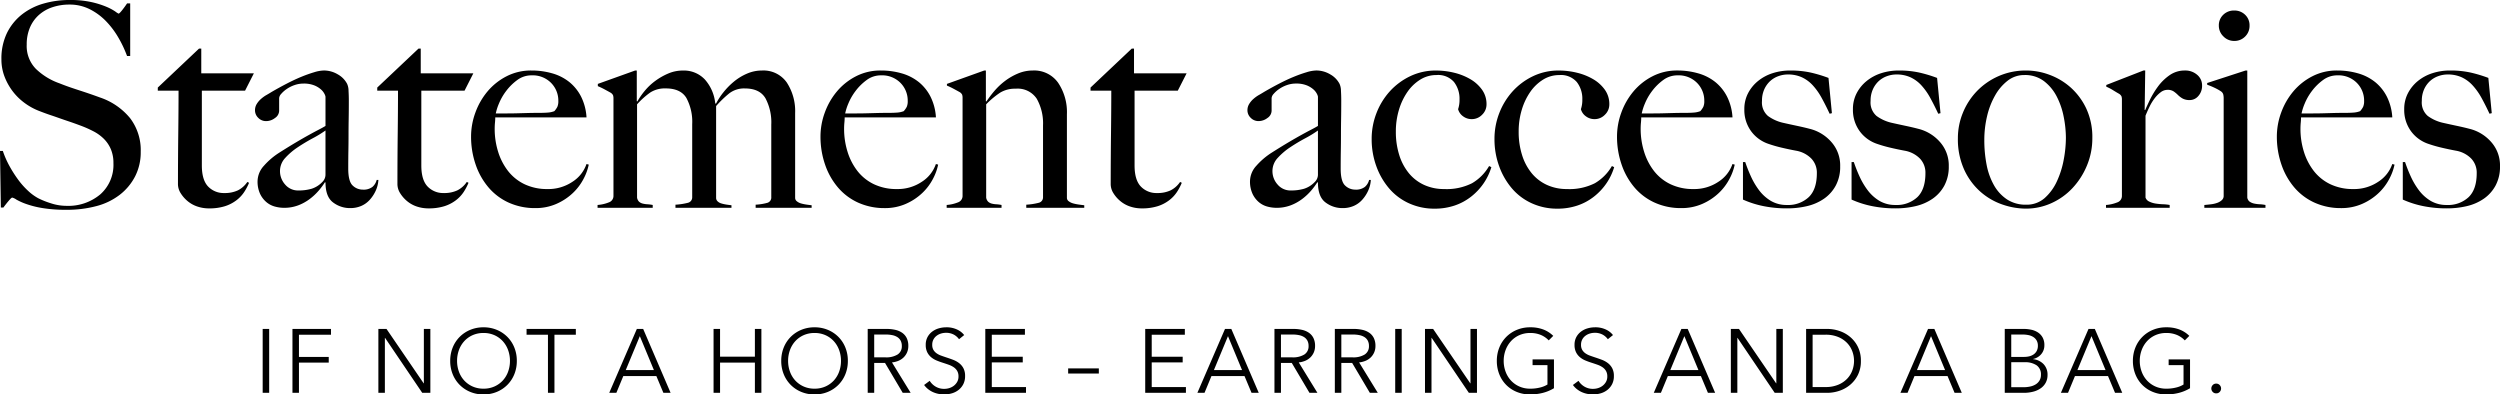
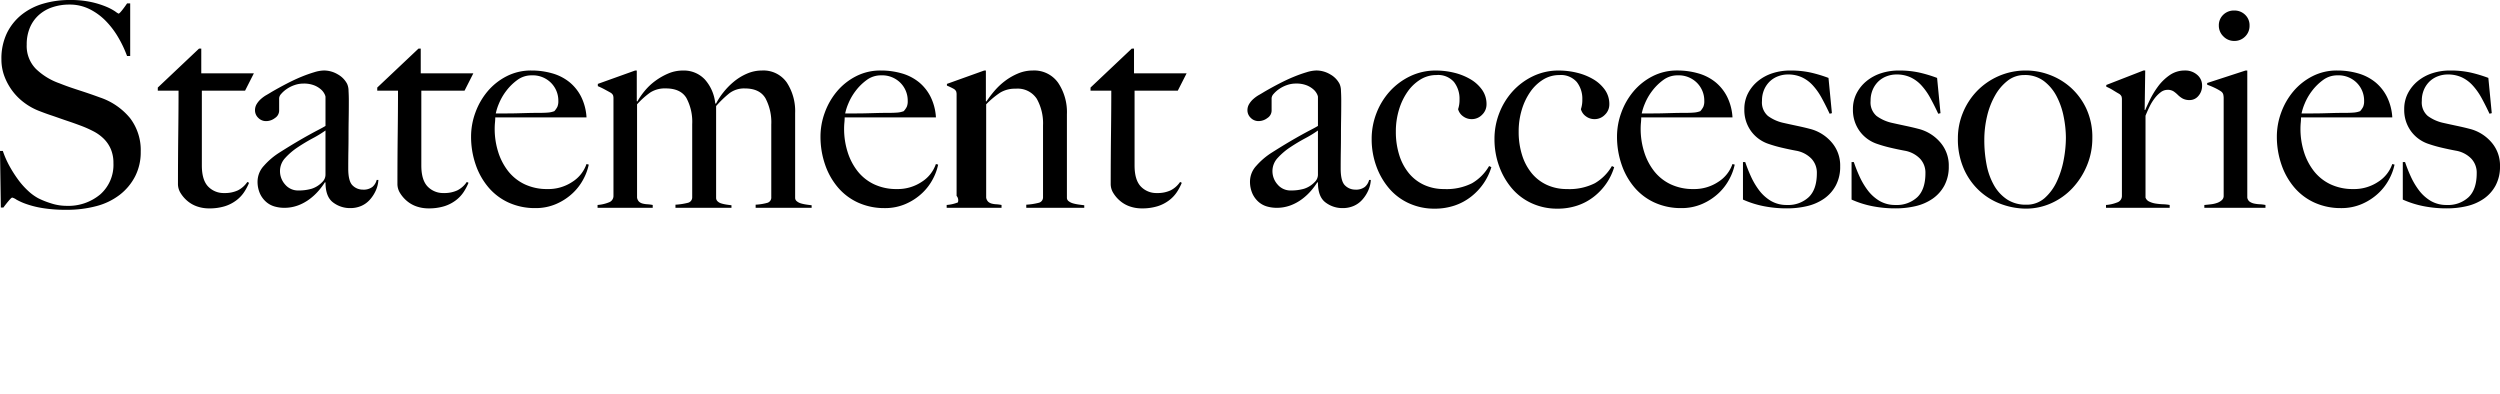
<svg xmlns="http://www.w3.org/2000/svg" width="554.022" height="87.412" viewBox="0 0 554.022 87.412">
  <g id="Group_436" data-name="Group 436" transform="translate(12211.031 18755.053)">
-     <path id="Path_11" data-name="Path 11" d="M35.154-12.411a11.675,11.675,0,0,0-2.363-7.465,14.661,14.661,0,0,0-6.647-4.568q-1.2-.441-2.3-.819t-2.174-.724q-1.071-.347-2.174-.725t-2.362-.882a14.353,14.353,0,0,1-5.229-3.213,7.238,7.238,0,0,1-2.016-5.355,9.491,9.491,0,0,1,.724-3.812,7.808,7.808,0,0,1,2.016-2.8,8.56,8.56,0,0,1,3.024-1.7,11.776,11.776,0,0,1,3.686-.567,9.861,9.861,0,0,1,4.473,1.008,13.363,13.363,0,0,1,3.591,2.614,18.6,18.6,0,0,1,2.772,3.654,25.333,25.333,0,0,1,1.953,4.127h.693V-45.3H32.13q-.5.756-1.1,1.512t-.788.756a4.4,4.4,0,0,1-.725-.472,11.328,11.328,0,0,0-1.953-1.039,19.413,19.413,0,0,0-3.308-1.04,21.544,21.544,0,0,0-4.851-.472,20.772,20.772,0,0,0-5.764.787A13.9,13.9,0,0,0,8.82-42.84a11.924,11.924,0,0,0-3.307,4.1,12.968,12.968,0,0,0-1.228,5.859,10.492,10.492,0,0,0,.693,3.812A13.129,13.129,0,0,0,6.8-25.8,12.857,12.857,0,0,0,9.45-23.215a13.668,13.668,0,0,0,3.15,1.733q1.449.567,2.488.913t2.016.693q.976.346,2.111.725t2.646.945a25.092,25.092,0,0,1,2.835,1.26,9.375,9.375,0,0,1,2.3,1.67,7.259,7.259,0,0,1,1.544,2.3,7.787,7.787,0,0,1,.567,3.087,8.725,8.725,0,0,1-2.9,6.9,11.02,11.02,0,0,1-7.56,2.552,11.1,11.1,0,0,1-3.4-.567,17.944,17.944,0,0,1-2.835-1.134A10.949,10.949,0,0,1,10.175-3.78,17.083,17.083,0,0,1,7.969-6.268,27.421,27.421,0,0,1,6.048-9.292,20.012,20.012,0,0,1,4.6-12.6h-.63L4.158-.063h.567q.5-.693,1.134-1.449t.819-.756a2.811,2.811,0,0,1,.913.441,13.21,13.21,0,0,0,2.174.976,20.964,20.964,0,0,0,3.654.914,31.844,31.844,0,0,0,5.292.378,25.254,25.254,0,0,0,6.615-.819,14.454,14.454,0,0,0,5.2-2.52,12.261,12.261,0,0,0,3.4-4.1A11.7,11.7,0,0,0,35.154-12.411ZM60.228-29.8H48.573V-35.28h-.5l-9.135,8.631v.693h4.6q0,4.158-.063,9.481T43.407-5.229a3.759,3.759,0,0,0,.6,1.984A7.177,7.177,0,0,0,45.549-1.48a6.637,6.637,0,0,0,2.174,1.2,8.015,8.015,0,0,0,2.551.409,11.545,11.545,0,0,0,3.5-.473,8.334,8.334,0,0,0,2.583-1.323,7.453,7.453,0,0,0,1.764-1.89,12.1,12.1,0,0,0,1.04-1.985l-.378-.189A5.611,5.611,0,0,1,56.7-3.875a6.743,6.743,0,0,1-3.024.6,4.746,4.746,0,0,1-3.591-1.449Q48.7-6.174,48.7-9.387V-25.956h9.576ZM87.822-6.174h-.378A3.009,3.009,0,0,1,86.5-4.63a3.22,3.22,0,0,1-2.142.6,3.181,3.181,0,0,1-2.237-.914q-.977-.913-.977-3.748,0-2.142.032-3.937t.032-3.5q0-1.7.032-3.528t.032-4.095q0-1.071-.063-2.174a3.8,3.8,0,0,0-.315-1.543,5.137,5.137,0,0,0-2.079-2.111,6,6,0,0,0-3.087-.851,7.874,7.874,0,0,0-2.11.378,29.518,29.518,0,0,0-2.835,1.008q-1.543.63-3.244,1.512T64.2-25.7q-.5.315-1.165.693a7.282,7.282,0,0,0-1.229.882A4.852,4.852,0,0,0,60.858-23a2.643,2.643,0,0,0-.378,1.386A2.294,2.294,0,0,0,61.2-19.94a2.364,2.364,0,0,0,1.732.725,3.216,3.216,0,0,0,1.985-.693,1.973,1.973,0,0,0,.913-1.575v-2.835a1.566,1.566,0,0,1,.441-.913,6.135,6.135,0,0,1,1.2-1.071,7.067,7.067,0,0,1,1.732-.882,5.9,5.9,0,0,1,1.985-.347,6.243,6.243,0,0,1,2.457.41,5.121,5.121,0,0,1,1.48.913,3.322,3.322,0,0,1,.756.976,2.117,2.117,0,0,1,.221.6v6.489q-.63.378-1.544.85T72.45-16.16q-1.2.661-2.8,1.606t-3.686,2.268a15.783,15.783,0,0,0-3.5,2.961,5.159,5.159,0,0,0-1.417,3.4,6.461,6.461,0,0,0,.535,2.772,5.461,5.461,0,0,0,1.386,1.859,4.858,4.858,0,0,0,1.89,1.008A7.759,7.759,0,0,0,66.906,0a8.759,8.759,0,0,0,3.118-.536,10.265,10.265,0,0,0,2.583-1.417,12.452,12.452,0,0,0,2.016-1.89A15.524,15.524,0,0,0,75.978-5.67l.126.063q0,3.15,1.669,4.41A6.16,6.16,0,0,0,81.585.063,6.094,6.094,0,0,0,84.01-.41,5.426,5.426,0,0,0,85.932-1.8a7.781,7.781,0,0,0,1.323-2.047A6.545,6.545,0,0,0,87.822-6.174ZM76.1-7.434a2.288,2.288,0,0,1-.756,1.764,5.551,5.551,0,0,1-2.331,1.449,10.1,10.1,0,0,1-2.9.378,3.714,3.714,0,0,1-2.961-1.323,4.436,4.436,0,0,1-1.134-2.961,4.254,4.254,0,0,1,1.165-2.93,14.66,14.66,0,0,1,2.772-2.362q1.606-1.071,3.307-1.984A25.53,25.53,0,0,0,76.1-17.136ZM108.864-29.8H97.209V-35.28h-.5L87.57-26.649v.693h4.6q0,4.158-.063,9.481T92.043-5.229a3.759,3.759,0,0,0,.6,1.984A7.177,7.177,0,0,0,94.185-1.48a6.637,6.637,0,0,0,2.174,1.2A8.015,8.015,0,0,0,98.91.126a11.545,11.545,0,0,0,3.5-.473,8.334,8.334,0,0,0,2.583-1.323,7.453,7.453,0,0,0,1.764-1.89,12.1,12.1,0,0,0,1.039-1.985l-.378-.189a5.61,5.61,0,0,1-2.079,1.858,6.743,6.743,0,0,1-3.024.6,4.746,4.746,0,0,1-3.591-1.449q-1.386-1.449-1.386-4.662V-25.956h9.576ZM134.442-9.576l-.5-.126a7.581,7.581,0,0,1-3.118,3.937,9.566,9.566,0,0,1-5.513,1.607,11.546,11.546,0,0,1-5.1-1.071,10.221,10.221,0,0,1-3.654-2.93,13.36,13.36,0,0,1-2.205-4.284,16.944,16.944,0,0,1-.756-5.071q0-.693.063-1.354t.063-1.165h20.223a11.769,11.769,0,0,0-1.2-4.6,9.96,9.96,0,0,0-2.615-3.245,10.719,10.719,0,0,0-3.78-1.921,16.558,16.558,0,0,0-4.631-.63,11.786,11.786,0,0,0-5.513,1.292,13.554,13.554,0,0,0-4.221,3.371,15.5,15.5,0,0,0-2.677,4.693,15.379,15.379,0,0,0-.945,5.261,18.939,18.939,0,0,0,1.008,6.205,15.539,15.539,0,0,0,2.867,5.1,12.78,12.78,0,0,0,4.5,3.371A14.052,14.052,0,0,0,122.6.063a11.358,11.358,0,0,0,4.694-.945,12.647,12.647,0,0,0,3.622-2.394,11.843,11.843,0,0,0,2.394-3.181A11.606,11.606,0,0,0,134.442-9.576ZM127.7-23.688a3.071,3.071,0,0,1-.221,1.323,4.594,4.594,0,0,1-.661.945,4.906,4.906,0,0,1-1.449.315q-.819.063-1.764.063-1.449,0-2.646.031l-2.3.063q-1.1.032-2.236.032h-2.583a11.566,11.566,0,0,1,.693-2.174,12.305,12.305,0,0,1,1.606-2.8,11.7,11.7,0,0,1,2.457-2.425,5.249,5.249,0,0,1,3.181-1.039,5.71,5.71,0,0,1,4.315,1.67A5.566,5.566,0,0,1,127.7-23.688ZM183.834,0V-.567q-.567-.063-1.2-.158a8.719,8.719,0,0,1-1.165-.252,2.515,2.515,0,0,1-.913-.473.954.954,0,0,1-.378-.756V-20.979a11.575,11.575,0,0,0-1.858-6.8,6.3,6.3,0,0,0-5.513-2.646,8.271,8.271,0,0,0-3.307.693,11.932,11.932,0,0,0-2.93,1.8,15.655,15.655,0,0,0-2.331,2.394,14.7,14.7,0,0,0-1.575,2.425h-.189a9.346,9.346,0,0,0-2.3-5.323,6.378,6.378,0,0,0-4.882-1.985,8.151,8.151,0,0,0-3.245.662,14.281,14.281,0,0,0-2.867,1.638,12.933,12.933,0,0,0-2.331,2.2,16.082,16.082,0,0,0-1.638,2.362l-.126-.063v-6.8h-.378l-8.253,2.961v.5a16.5,16.5,0,0,1,1.512.725q.756.41,1.323.725a1.437,1.437,0,0,1,.535.567,2.281,2.281,0,0,1,.094.756V-2.646A1.5,1.5,0,0,1,138.883-1.2a8.2,8.2,0,0,1-2.489.567V0h12.222V-.63a8.529,8.529,0,0,0-1.2-.158,5.143,5.143,0,0,1-1.04-.157,1.879,1.879,0,0,1-.788-.41,1.624,1.624,0,0,1-.441-.913V-22.932a17.476,17.476,0,0,1,2.961-2.646,6.019,6.019,0,0,1,3.4-.882q3.276,0,4.567,2.11a11.151,11.151,0,0,1,1.292,5.828V-2.394A1.237,1.237,0,0,1,156.366-1.1a14.3,14.3,0,0,1-2.709.409V0h12.411V-.567Q165.5-.63,164.9-.725a7.755,7.755,0,0,1-1.1-.252,1.961,1.961,0,0,1-.819-.473,1.031,1.031,0,0,1-.315-.756V-22.554a23.68,23.68,0,0,1,2.9-2.8,5.391,5.391,0,0,1,3.465-1.1q3.276,0,4.568,2.173a11.36,11.36,0,0,1,1.292,5.827V-2.394a1.217,1.217,0,0,1-.882,1.291,11.816,11.816,0,0,1-2.583.409V0Zm28.035-9.576-.5-.126a7.581,7.581,0,0,1-3.118,3.937,9.566,9.566,0,0,1-5.512,1.607,11.546,11.546,0,0,1-5.1-1.071,10.221,10.221,0,0,1-3.654-2.93,13.36,13.36,0,0,1-2.2-4.284,16.944,16.944,0,0,1-.756-5.071q0-.693.063-1.354t.063-1.165h20.223a11.769,11.769,0,0,0-1.2-4.6,9.96,9.96,0,0,0-2.615-3.245,10.719,10.719,0,0,0-3.78-1.921,16.558,16.558,0,0,0-4.631-.63,11.786,11.786,0,0,0-5.512,1.292,13.554,13.554,0,0,0-4.221,3.371,15.5,15.5,0,0,0-2.678,4.693,15.38,15.38,0,0,0-.945,5.261,18.939,18.939,0,0,0,1.008,6.205,15.539,15.539,0,0,0,2.867,5.1,12.78,12.78,0,0,0,4.5,3.371,14.052,14.052,0,0,0,5.859,1.2,11.358,11.358,0,0,0,4.693-.945,12.648,12.648,0,0,0,3.623-2.394,11.843,11.843,0,0,0,2.394-3.181A11.606,11.606,0,0,0,211.869-9.576Zm-6.741-14.112a3.071,3.071,0,0,1-.22,1.323,4.6,4.6,0,0,1-.661.945,4.906,4.906,0,0,1-1.449.315q-.819.063-1.764.063-1.449,0-2.646.031l-2.3.063q-1.1.032-2.236.032h-2.583a11.566,11.566,0,0,1,.693-2.174,12.306,12.306,0,0,1,1.606-2.8,11.7,11.7,0,0,1,2.457-2.425,5.249,5.249,0,0,1,3.182-1.039,5.71,5.71,0,0,1,4.316,1.67A5.566,5.566,0,0,1,205.128-23.688ZM244.251,0V-.567q-.567-.063-1.229-.158a9.744,9.744,0,0,1-1.229-.252,2.82,2.82,0,0,1-.977-.473.931.931,0,0,1-.41-.756V-20.727a11.674,11.674,0,0,0-1.953-6.993,6.492,6.492,0,0,0-5.607-2.709,8.378,8.378,0,0,0-3.276.662,13.18,13.18,0,0,0-2.9,1.669,14.949,14.949,0,0,0-2.363,2.237,22.725,22.725,0,0,0-1.732,2.3l-.126-.063v-6.8h-.378l-8.253,2.961v.378a16.5,16.5,0,0,1,1.512.725q.756.41,1.323.724a1.437,1.437,0,0,1,.535.567,2.281,2.281,0,0,1,.094.756V-2.646A1.5,1.5,0,0,1,216.247-1.2a8.2,8.2,0,0,1-2.488.567V0h12.159V-.63a8.529,8.529,0,0,0-1.2-.158,4.614,4.614,0,0,1-1.008-.157,1.886,1.886,0,0,1-.756-.41,1.624,1.624,0,0,1-.441-.913V-22.932a18.9,18.9,0,0,1,3.087-2.583,6.336,6.336,0,0,1,3.465-.882,5.051,5.051,0,0,1,4.662,2.236,11.067,11.067,0,0,1,1.386,5.891V-2.394A1.237,1.237,0,0,1,234.108-1.1a14.3,14.3,0,0,1-2.709.409V0Zm22.68-29.8H255.276V-35.28h-.5l-9.135,8.631v.693h4.6q0,4.158-.063,9.481T250.11-5.229a3.759,3.759,0,0,0,.6,1.984,7.177,7.177,0,0,0,1.544,1.764,6.637,6.637,0,0,0,2.173,1.2,8.015,8.015,0,0,0,2.551.409,11.545,11.545,0,0,0,3.5-.473,8.335,8.335,0,0,0,2.583-1.323,7.453,7.453,0,0,0,1.764-1.89,12.1,12.1,0,0,0,1.039-1.985l-.378-.189A5.61,5.61,0,0,1,263.4-3.875a6.743,6.743,0,0,1-3.024.6,4.746,4.746,0,0,1-3.591-1.449Q255.4-6.174,255.4-9.387V-25.956h9.576ZM307.755-6.174h-.378a3.009,3.009,0,0,1-.945,1.543,3.22,3.22,0,0,1-2.142.6,3.181,3.181,0,0,1-2.236-.914q-.977-.913-.977-3.748,0-2.142.031-3.937t.031-3.5q0-1.7.031-3.528t.032-4.095q0-1.071-.063-2.174a3.8,3.8,0,0,0-.315-1.543,5.137,5.137,0,0,0-2.079-2.111,6,6,0,0,0-3.087-.851,7.874,7.874,0,0,0-2.111.378,29.518,29.518,0,0,0-2.835,1.008q-1.544.63-3.245,1.512T284.13-25.7q-.5.315-1.166.693a7.281,7.281,0,0,0-1.228.882A4.852,4.852,0,0,0,280.791-23a2.644,2.644,0,0,0-.378,1.386,2.294,2.294,0,0,0,.724,1.669,2.364,2.364,0,0,0,1.733.725,3.216,3.216,0,0,0,1.984-.693,1.973,1.973,0,0,0,.914-1.575v-2.835a1.566,1.566,0,0,1,.441-.913,6.135,6.135,0,0,1,1.2-1.071,7.067,7.067,0,0,1,1.732-.882,5.9,5.9,0,0,1,1.984-.347,6.243,6.243,0,0,1,2.457.41,5.121,5.121,0,0,1,1.48.913,3.321,3.321,0,0,1,.756.976,2.117,2.117,0,0,1,.22.6v6.489q-.63.378-1.543.85t-2.111,1.134q-1.2.661-2.8,1.606t-3.686,2.268a15.783,15.783,0,0,0-3.5,2.961,5.159,5.159,0,0,0-1.418,3.4,6.461,6.461,0,0,0,.536,2.772A5.461,5.461,0,0,0,282.9-1.292a4.858,4.858,0,0,0,1.89,1.008A7.758,7.758,0,0,0,286.839,0a8.759,8.759,0,0,0,3.118-.536,10.265,10.265,0,0,0,2.583-1.417,12.451,12.451,0,0,0,2.016-1.89,15.526,15.526,0,0,0,1.354-1.827l.126.063q0,3.15,1.669,4.41a6.16,6.16,0,0,0,3.812,1.26,6.094,6.094,0,0,0,2.425-.473A5.426,5.426,0,0,0,305.865-1.8a7.781,7.781,0,0,0,1.323-2.047A6.545,6.545,0,0,0,307.755-6.174Zm-11.718-1.26a2.288,2.288,0,0,1-.756,1.764,5.551,5.551,0,0,1-2.331,1.449,10.1,10.1,0,0,1-2.9.378,3.714,3.714,0,0,1-2.961-1.323,4.435,4.435,0,0,1-1.134-2.961,4.254,4.254,0,0,1,1.165-2.93,14.66,14.66,0,0,1,2.772-2.362Q291.5-14.49,293.2-15.4a25.531,25.531,0,0,0,2.835-1.733Zm38.43-1.575-.5-.252a10.443,10.443,0,0,1-3.78,3.812,12.5,12.5,0,0,1-6.174,1.291,10.5,10.5,0,0,1-4.441-.913A9.472,9.472,0,0,1,316.2-7.655a11.92,11.92,0,0,1-2.142-4.032,16.983,16.983,0,0,1-.756-5.2,16.517,16.517,0,0,1,.693-4.851,13.9,13.9,0,0,1,1.89-3.969,9.639,9.639,0,0,1,2.835-2.709,6.721,6.721,0,0,1,3.591-1.008,4.654,4.654,0,0,1,3.875,1.544A6.027,6.027,0,0,1,327.411-24a6.4,6.4,0,0,1-.315,2.142,2.837,2.837,0,0,0,1.1,1.575,3.147,3.147,0,0,0,1.922.63,3.146,3.146,0,0,0,2.3-.976,3.146,3.146,0,0,0,.977-2.3,5.437,5.437,0,0,0-.977-3.213,8.276,8.276,0,0,0-2.552-2.331,13.121,13.121,0,0,0-3.591-1.449,16.821,16.821,0,0,0-4.1-.5,12.959,12.959,0,0,0-5.7,1.26,14.565,14.565,0,0,0-4.5,3.339,15.451,15.451,0,0,0-2.961,4.819,15.7,15.7,0,0,0-1.071,5.764A17.43,17.43,0,0,0,308.983-9.2a15.764,15.764,0,0,0,2.866,4.945,12.629,12.629,0,0,0,4.41,3.276A13.473,13.473,0,0,0,321.867.189,13.771,13.771,0,0,0,326.309-.5a12.238,12.238,0,0,0,3.685-1.985,13.212,13.212,0,0,0,2.772-2.961A12.9,12.9,0,0,0,334.467-9.009Zm27.216,0-.5-.252a10.443,10.443,0,0,1-3.78,3.812,12.5,12.5,0,0,1-6.174,1.291,10.5,10.5,0,0,1-4.441-.913,9.472,9.472,0,0,1-3.371-2.583,11.92,11.92,0,0,1-2.142-4.032,16.983,16.983,0,0,1-.756-5.2,16.517,16.517,0,0,1,.693-4.851A13.9,13.9,0,0,1,343.1-25.7a9.639,9.639,0,0,1,2.835-2.709,6.721,6.721,0,0,1,3.591-1.008,4.654,4.654,0,0,1,3.875,1.544A6.027,6.027,0,0,1,354.627-24a6.4,6.4,0,0,1-.315,2.142,2.837,2.837,0,0,0,1.1,1.575,3.147,3.147,0,0,0,1.922.63,3.146,3.146,0,0,0,2.3-.976,3.146,3.146,0,0,0,.977-2.3,5.437,5.437,0,0,0-.977-3.213,8.276,8.276,0,0,0-2.552-2.331,13.121,13.121,0,0,0-3.591-1.449,16.821,16.821,0,0,0-4.1-.5,12.959,12.959,0,0,0-5.7,1.26,14.565,14.565,0,0,0-4.5,3.339,15.451,15.451,0,0,0-2.961,4.819,15.7,15.7,0,0,0-1.071,5.764A17.43,17.43,0,0,0,336.2-9.2a15.764,15.764,0,0,0,2.866,4.945,12.629,12.629,0,0,0,4.41,3.276A13.473,13.473,0,0,0,349.083.189,13.771,13.771,0,0,0,353.525-.5a12.238,12.238,0,0,0,3.685-1.985,13.212,13.212,0,0,0,2.772-2.961A12.9,12.9,0,0,0,361.683-9.009Zm26.712-.567-.5-.126a7.581,7.581,0,0,1-3.118,3.937,9.566,9.566,0,0,1-5.512,1.607,11.546,11.546,0,0,1-5.1-1.071,10.221,10.221,0,0,1-3.654-2.93,13.36,13.36,0,0,1-2.2-4.284,16.944,16.944,0,0,1-.756-5.071q0-.693.063-1.354t.063-1.165h20.223a11.769,11.769,0,0,0-1.2-4.6,9.96,9.96,0,0,0-2.615-3.245A10.719,10.719,0,0,0,380.3-29.8a16.558,16.558,0,0,0-4.63-.63,11.786,11.786,0,0,0-5.513,1.292,13.554,13.554,0,0,0-4.221,3.371,15.5,15.5,0,0,0-2.677,4.693,15.379,15.379,0,0,0-.945,5.261,18.939,18.939,0,0,0,1.008,6.205,15.54,15.54,0,0,0,2.867,5.1,12.78,12.78,0,0,0,4.5,3.371,14.052,14.052,0,0,0,5.859,1.2,11.358,11.358,0,0,0,4.694-.945,12.648,12.648,0,0,0,3.622-2.394,11.843,11.843,0,0,0,2.394-3.181A11.606,11.606,0,0,0,388.395-9.576Zm-6.741-14.112a3.071,3.071,0,0,1-.22,1.323,4.594,4.594,0,0,1-.661.945,4.907,4.907,0,0,1-1.449.315q-.819.063-1.764.063-1.449,0-2.646.031l-2.3.063q-1.1.032-2.237.032h-2.583a11.563,11.563,0,0,1,.693-2.174,12.3,12.3,0,0,1,1.607-2.8,11.7,11.7,0,0,1,2.457-2.425,5.249,5.249,0,0,1,3.181-1.039,5.71,5.71,0,0,1,4.315,1.67A5.566,5.566,0,0,1,381.654-23.688ZM411.768-9.2a7.8,7.8,0,0,0-1.984-5.418,9.336,9.336,0,0,0-4.82-2.9q-1.2-.315-2.835-.662t-3.024-.661a9.081,9.081,0,0,1-3.339-1.512,3.935,3.935,0,0,1-1.323-3.339,6.08,6.08,0,0,1,.5-2.552,5.616,5.616,0,0,1,1.292-1.827,5.387,5.387,0,0,1,1.827-1.1,6.133,6.133,0,0,1,2.111-.378,7.318,7.318,0,0,1,3.118.63,7.674,7.674,0,0,1,2.426,1.8,14.107,14.107,0,0,1,1.953,2.772q.882,1.607,1.764,3.5l.5-.126-.756-7.812a30.355,30.355,0,0,0-3.843-1.166,20.563,20.563,0,0,0-4.662-.473,12.471,12.471,0,0,0-3.906.6,9.87,9.87,0,0,0-3.213,1.733,8.584,8.584,0,0,0-2.205,2.709,7.532,7.532,0,0,0-.819,3.528,7.969,7.969,0,0,0,1.48,4.851,7.843,7.843,0,0,0,3.875,2.835,29.379,29.379,0,0,0,2.835.819q1.575.378,3.276.693a6.245,6.245,0,0,1,3.371,1.733A4.521,4.521,0,0,1,406.6-7.686q0,3.591-1.8,5.323A6.647,6.647,0,0,1,399.987-.63a6.813,6.813,0,0,1-3.591-.913,9.123,9.123,0,0,1-2.583-2.331,16.157,16.157,0,0,1-1.827-3.087,33.2,33.2,0,0,1-1.26-3.181h-.5v8.316a21.243,21.243,0,0,0,4.536,1.449,25.992,25.992,0,0,0,5.229.5,19.066,19.066,0,0,0,4.441-.5,11.007,11.007,0,0,0,3.749-1.638,8.37,8.37,0,0,0,2.615-2.93A8.773,8.773,0,0,0,411.768-9.2Zm24.066,0a7.8,7.8,0,0,0-1.984-5.418,9.336,9.336,0,0,0-4.82-2.9q-1.2-.315-2.835-.662t-3.024-.661a9.08,9.08,0,0,1-3.339-1.512,3.935,3.935,0,0,1-1.323-3.339,6.08,6.08,0,0,1,.5-2.552,5.616,5.616,0,0,1,1.292-1.827,5.387,5.387,0,0,1,1.827-1.1,6.134,6.134,0,0,1,2.111-.378,7.318,7.318,0,0,1,3.118.63,7.674,7.674,0,0,1,2.426,1.8,14.107,14.107,0,0,1,1.953,2.772q.882,1.607,1.764,3.5l.5-.126-.756-7.812a30.356,30.356,0,0,0-3.843-1.166,20.563,20.563,0,0,0-4.662-.473,12.471,12.471,0,0,0-3.906.6,9.87,9.87,0,0,0-3.213,1.733,8.584,8.584,0,0,0-2.205,2.709,7.532,7.532,0,0,0-.819,3.528,7.969,7.969,0,0,0,1.48,4.851,7.843,7.843,0,0,0,3.875,2.835,29.379,29.379,0,0,0,2.835.819q1.575.378,3.276.693a6.245,6.245,0,0,1,3.371,1.733,4.521,4.521,0,0,1,1.228,3.245q0,3.591-1.8,5.323A6.647,6.647,0,0,1,424.053-.63a6.813,6.813,0,0,1-3.591-.913,9.123,9.123,0,0,1-2.583-2.331,16.157,16.157,0,0,1-1.827-3.087,33.2,33.2,0,0,1-1.26-3.181h-.5v8.316a21.243,21.243,0,0,0,4.536,1.449,25.992,25.992,0,0,0,5.229.5,19.066,19.066,0,0,0,4.441-.5,11.007,11.007,0,0,0,3.749-1.638,8.37,8.37,0,0,0,2.615-2.93A8.773,8.773,0,0,0,435.834-9.2Zm31.815-6.237a14.98,14.98,0,0,0-1.354-6.583,14.55,14.55,0,0,0-3.465-4.662,14.686,14.686,0,0,0-4.694-2.8,14.781,14.781,0,0,0-5.1-.945,14.967,14.967,0,0,0-6.206,1.26,15.079,15.079,0,0,0-4.788,3.339,15.124,15.124,0,0,0-3.087,4.788,14.74,14.74,0,0,0-1.1,5.607,16.255,16.255,0,0,0,1.418,7.025A14.613,14.613,0,0,0,442.922-3.5a14.474,14.474,0,0,0,4.883,2.8,16.11,16.11,0,0,0,5.1.882,13.662,13.662,0,0,0,5.638-1.2,14.526,14.526,0,0,0,4.694-3.339,16.517,16.517,0,0,0,3.213-5.008A15.618,15.618,0,0,0,467.649-15.435ZM461.79-15.5a26.727,26.727,0,0,1-.473,4.788,19.863,19.863,0,0,1-1.512,4.819A11.194,11.194,0,0,1,457.1-2.174,5.994,5.994,0,0,1,452.97-.693a7.482,7.482,0,0,1-4.221-1.165,9.121,9.121,0,0,1-2.9-3.15,14.887,14.887,0,0,1-1.638-4.567,28.591,28.591,0,0,1-.5-5.481,22.682,22.682,0,0,1,.6-5.2,17.164,17.164,0,0,1,1.764-4.6,10.905,10.905,0,0,1,2.8-3.308,5.937,5.937,0,0,1,3.717-1.26,6.926,6.926,0,0,1,4.347,1.355,10.079,10.079,0,0,1,2.835,3.434,16.757,16.757,0,0,1,1.543,4.536A24.426,24.426,0,0,1,461.79-15.5ZM491.967-27.09a3.017,3.017,0,0,0-1.1-2.394,3.974,3.974,0,0,0-2.677-.945,5.845,5.845,0,0,0-3.465,1.071,11.038,11.038,0,0,0-2.583,2.552,19.027,19.027,0,0,0-1.764,2.929q-.693,1.449-1.008,2.2h-.126l.126-8.757h-.378l-8.253,3.213v.378a10.415,10.415,0,0,1,1.512.787q.756.473,1.323.788a1.437,1.437,0,0,1,.535.567,2.28,2.28,0,0,1,.095.756V-2.646a1.5,1.5,0,0,1-1.04,1.449,8.2,8.2,0,0,1-2.488.567V0h14.112V-.63a9.418,9.418,0,0,0-1.48-.158,13.535,13.535,0,0,1-1.638-.157,4.872,4.872,0,0,1-1.417-.441,1.523,1.523,0,0,1-.819-.882V-20.412q.378-.945.882-1.985a10.674,10.674,0,0,1,1.134-1.858A6.89,6.89,0,0,1,482.8-25.61a2.469,2.469,0,0,1,1.48-.535,2.417,2.417,0,0,1,1.386.346,6.711,6.711,0,0,1,.945.787,5.007,5.007,0,0,0,1.04.788,3.2,3.2,0,0,0,1.606.346,2.477,2.477,0,0,0,1.89-.913A3.316,3.316,0,0,0,491.967-27.09Zm10.521-13.293a3.19,3.19,0,0,0-.977-2.394,3.351,3.351,0,0,0-2.426-.945,3.351,3.351,0,0,0-2.426.945,3.19,3.19,0,0,0-.976,2.394,3.271,3.271,0,0,0,1.008,2.394,3.271,3.271,0,0,0,2.394,1.008,3.293,3.293,0,0,0,2.426-.977A3.293,3.293,0,0,0,502.488-40.383ZM506.016,0V-.63a8.681,8.681,0,0,0-1.291-.158A7.259,7.259,0,0,1,503.5-.945a2.741,2.741,0,0,1-.977-.41,1.381,1.381,0,0,1-.535-.913V-30.429h-.378L493.1-27.657v.378a17.311,17.311,0,0,1,1.669.693,11.165,11.165,0,0,1,1.354.756,1.256,1.256,0,0,1,.535.693,3.661,3.661,0,0,1,.095.882V-2.646a1.233,1.233,0,0,1-.409.945,2.988,2.988,0,0,1-1.008.6,6.112,6.112,0,0,1-1.354.315q-.756.095-1.512.158V0Zm28.6-9.576-.5-.126A7.581,7.581,0,0,1,531-5.765a9.566,9.566,0,0,1-5.513,1.607,11.546,11.546,0,0,1-5.1-1.071,10.221,10.221,0,0,1-3.654-2.93,13.359,13.359,0,0,1-2.205-4.284,16.945,16.945,0,0,1-.756-5.071q0-.693.063-1.354t.063-1.165h20.223a11.77,11.77,0,0,0-1.2-4.6,9.96,9.96,0,0,0-2.615-3.245,10.718,10.718,0,0,0-3.78-1.921,16.558,16.558,0,0,0-4.63-.63,11.785,11.785,0,0,0-5.512,1.292,13.554,13.554,0,0,0-4.221,3.371,15.5,15.5,0,0,0-2.678,4.693,15.379,15.379,0,0,0-.945,5.261,18.939,18.939,0,0,0,1.008,6.205,15.54,15.54,0,0,0,2.866,5.1,12.78,12.78,0,0,0,4.5,3.371,14.052,14.052,0,0,0,5.859,1.2,11.358,11.358,0,0,0,4.693-.945,12.647,12.647,0,0,0,3.622-2.394,11.843,11.843,0,0,0,2.394-3.181A11.609,11.609,0,0,0,534.618-9.576Zm-6.741-14.112a3.07,3.07,0,0,1-.221,1.323,4.6,4.6,0,0,1-.661.945,4.906,4.906,0,0,1-1.449.315q-.819.063-1.764.063-1.449,0-2.646.031l-2.3.063q-1.1.032-2.237.032h-2.583a11.57,11.57,0,0,1,.693-2.174,12.306,12.306,0,0,1,1.607-2.8,11.7,11.7,0,0,1,2.457-2.425,5.249,5.249,0,0,1,3.182-1.039,5.71,5.71,0,0,1,4.315,1.67A5.566,5.566,0,0,1,527.877-23.688ZM557.991-9.2a7.8,7.8,0,0,0-1.984-5.418,9.336,9.336,0,0,0-4.82-2.9q-1.2-.315-2.835-.662t-3.024-.661a9.081,9.081,0,0,1-3.339-1.512,3.934,3.934,0,0,1-1.323-3.339,6.08,6.08,0,0,1,.5-2.552,5.616,5.616,0,0,1,1.292-1.827,5.386,5.386,0,0,1,1.827-1.1,6.133,6.133,0,0,1,2.111-.378,7.318,7.318,0,0,1,3.118.63,7.674,7.674,0,0,1,2.425,1.8A14.1,14.1,0,0,1,553.9-24.35q.882,1.607,1.764,3.5l.5-.126-.756-7.812a30.358,30.358,0,0,0-3.843-1.166,20.563,20.563,0,0,0-4.662-.473,12.472,12.472,0,0,0-3.906.6,9.871,9.871,0,0,0-3.213,1.733,8.584,8.584,0,0,0-2.2,2.709,7.531,7.531,0,0,0-.819,3.528,7.969,7.969,0,0,0,1.481,4.851,7.843,7.843,0,0,0,3.874,2.835,29.383,29.383,0,0,0,2.835.819q1.575.378,3.276.693a6.245,6.245,0,0,1,3.37,1.733,4.521,4.521,0,0,1,1.229,3.245q0,3.591-1.8,5.323A6.648,6.648,0,0,1,546.21-.63a6.813,6.813,0,0,1-3.591-.913,9.123,9.123,0,0,1-2.583-2.331,16.155,16.155,0,0,1-1.827-3.087,33.183,33.183,0,0,1-1.26-3.181h-.5v8.316a21.243,21.243,0,0,0,4.536,1.449,25.991,25.991,0,0,0,5.229.5,19.065,19.065,0,0,0,4.441-.5A11.006,11.006,0,0,0,554.4-2.016a8.37,8.37,0,0,0,2.615-2.93A8.773,8.773,0,0,0,557.991-9.2Z" transform="translate(-12215 -18709)" />
-     <path id="Path_12" data-name="Path 12" d="M-215.38,0h-1.44V-14.16h1.44Zm6.6,0h-1.44V-14.16h8.54v1.28h-7.1v4.92h6.6V-6.7h-6.6Zm27.64-2.1h.04V-14.16h1.44V0h-1.8l-8.24-12.18h-.04V0h-1.44V-14.16h1.8Zm20.64-4.98a7.752,7.752,0,0,1-.56,2.98,7.112,7.112,0,0,1-1.55,2.35A7.137,7.137,0,0,1-164.95-.2a7.571,7.571,0,0,1-2.93.56,7.571,7.571,0,0,1-2.93-.56,7.137,7.137,0,0,1-2.34-1.55A7.112,7.112,0,0,1-174.7-4.1a7.752,7.752,0,0,1-.56-2.98,7.752,7.752,0,0,1,.56-2.98,7.112,7.112,0,0,1,1.55-2.35,7.137,7.137,0,0,1,2.34-1.55,7.571,7.571,0,0,1,2.93-.56,7.571,7.571,0,0,1,2.93.56,7.137,7.137,0,0,1,2.34,1.55,7.112,7.112,0,0,1,1.55,2.35A7.752,7.752,0,0,1-160.5-7.08Zm-1.52,0a6.964,6.964,0,0,0-.4-2.36,5.9,5.9,0,0,0-1.16-1.97,5.554,5.554,0,0,0-1.85-1.35,5.81,5.81,0,0,0-2.45-.5,5.81,5.81,0,0,0-2.45.5,5.554,5.554,0,0,0-1.85,1.35,5.9,5.9,0,0,0-1.16,1.97,6.964,6.964,0,0,0-.4,2.36,6.964,6.964,0,0,0,.4,2.36,5.789,5.789,0,0,0,1.16,1.96,5.621,5.621,0,0,0,1.85,1.34,5.81,5.81,0,0,0,2.45.5,5.81,5.81,0,0,0,2.45-.5,5.621,5.621,0,0,0,1.85-1.34,5.789,5.789,0,0,0,1.16-1.96A6.964,6.964,0,0,0-162.02-7.08ZM-152.16,0h-1.44V-12.88h-4.74v-1.28h10.92v1.28h-4.74Zm13.72,0h-1.58l6.12-14.16h1.4L-126.42,0h-1.6l-1.56-3.72h-7.32Zm2.08-5.04h6.24l-3.12-7.52Zm19.46-9.12h1.44v6.14h7.72v-6.14h1.44V0h-1.44V-6.7h-7.72V0h-1.44Zm29.76,7.08A7.752,7.752,0,0,1-87.7-4.1a7.111,7.111,0,0,1-1.55,2.35A7.137,7.137,0,0,1-91.59-.2a7.571,7.571,0,0,1-2.93.56A7.571,7.571,0,0,1-97.45-.2a7.137,7.137,0,0,1-2.34-1.55,7.111,7.111,0,0,1-1.55-2.35,7.752,7.752,0,0,1-.56-2.98,7.752,7.752,0,0,1,.56-2.98,7.111,7.111,0,0,1,1.55-2.35,7.137,7.137,0,0,1,2.34-1.55,7.571,7.571,0,0,1,2.93-.56,7.571,7.571,0,0,1,2.93.56,7.137,7.137,0,0,1,2.34,1.55,7.111,7.111,0,0,1,1.55,2.35A7.752,7.752,0,0,1-87.14-7.08Zm-1.52,0a6.964,6.964,0,0,0-.4-2.36,5.9,5.9,0,0,0-1.16-1.97,5.554,5.554,0,0,0-1.85-1.35,5.81,5.81,0,0,0-2.45-.5,5.81,5.81,0,0,0-2.45.5,5.554,5.554,0,0,0-1.85,1.35,5.9,5.9,0,0,0-1.16,1.97,6.964,6.964,0,0,0-.4,2.36,6.964,6.964,0,0,0,.4,2.36,5.789,5.789,0,0,0,1.16,1.96,5.621,5.621,0,0,0,1.85,1.34,5.81,5.81,0,0,0,2.45.5,5.81,5.81,0,0,0,2.45-.5,5.621,5.621,0,0,0,1.85-1.34,5.788,5.788,0,0,0,1.16-1.96A6.964,6.964,0,0,0-88.66-7.08ZM-81.3,0h-1.44V-14.16h4.16a8.8,8.8,0,0,1,1.93.2,4.351,4.351,0,0,1,1.54.65,3.066,3.066,0,0,1,1.01,1.17,3.906,3.906,0,0,1,.36,1.76,3.505,3.505,0,0,1-.28,1.42,3.5,3.5,0,0,1-.76,1.11,3.645,3.645,0,0,1-1.14.75,4.962,4.962,0,0,1-1.44.36L-73.22,0h-1.76L-78.9-6.62h-2.4Zm0-7.86h2.5a4.8,4.8,0,0,0,2.68-.63,2.123,2.123,0,0,0,.94-1.89,2.451,2.451,0,0,0-.26-1.18,2.128,2.128,0,0,0-.72-.78,3.279,3.279,0,0,0-1.12-.44,7.049,7.049,0,0,0-1.46-.14H-81.3Zm18.8-4.02a3.458,3.458,0,0,0-1.18-1.03,3.607,3.607,0,0,0-1.74-.39,3.72,3.72,0,0,0-1.06.16,3.075,3.075,0,0,0-.98.49,2.518,2.518,0,0,0-.71.83,2.448,2.448,0,0,0-.27,1.18,2.176,2.176,0,0,0,.26,1.12,2.463,2.463,0,0,0,.69.75,4.006,4.006,0,0,0,.98.51q.55.2,1.15.4.74.24,1.49.52a5.358,5.358,0,0,1,1.35.73,3.535,3.535,0,0,1,.98,1.14,3.6,3.6,0,0,1,.38,1.75,3.842,3.842,0,0,1-.41,1.83A3.873,3.873,0,0,1-62.63-.62a4.411,4.411,0,0,1-1.48.74,5.985,5.985,0,0,1-1.67.24A6.415,6.415,0,0,1-67.06.23a5.79,5.79,0,0,1-1.22-.39,4.99,4.99,0,0,1-1.08-.66,4.8,4.8,0,0,1-.88-.92L-69-2.66a3.8,3.8,0,0,0,1.29,1.27,3.65,3.65,0,0,0,1.95.51,3.774,3.774,0,0,0,1.1-.17,3.093,3.093,0,0,0,1.01-.52,2.88,2.88,0,0,0,.74-.86,2.366,2.366,0,0,0,.29-1.19,2.382,2.382,0,0,0-.29-1.23,2.582,2.582,0,0,0-.77-.82,4.713,4.713,0,0,0-1.1-.55q-.62-.22-1.3-.44-.7-.22-1.38-.5a4.668,4.668,0,0,1-1.22-.73A3.409,3.409,0,0,1-69.55-9a3.6,3.6,0,0,1-.33-1.62,3.577,3.577,0,0,1,.41-1.76A3.708,3.708,0,0,1-68.4-13.6a4.481,4.481,0,0,1,1.46-.7,5.94,5.94,0,0,1,1.58-.22,5.451,5.451,0,0,1,2.46.51,4.222,4.222,0,0,1,1.54,1.21Zm7.26,10.6h7.58V0h-9.02V-14.16h8.78v1.28h-7.34V-8h6.86v1.26h-6.86Zm23.72-3h-6.8V-5.42h6.8Zm11.72,3h7.58V0h-9.02V-14.16h8.78v1.28H-19.8V-8h6.86v1.26H-19.8ZM-8.1,0H-9.68l6.12-14.16h1.4L3.92,0H2.32L.76-3.72H-6.56Zm2.08-5.04H.22L-2.9-12.56ZM8.84,0H7.4V-14.16h4.16a8.8,8.8,0,0,1,1.93.2,4.351,4.351,0,0,1,1.54.65,3.066,3.066,0,0,1,1.01,1.17,3.906,3.906,0,0,1,.36,1.76,3.505,3.505,0,0,1-.28,1.42,3.5,3.5,0,0,1-.76,1.11,3.645,3.645,0,0,1-1.14.75,4.962,4.962,0,0,1-1.44.36L16.92,0H15.16L11.24-6.62H8.84Zm0-7.86h2.5a4.8,4.8,0,0,0,2.68-.63,2.123,2.123,0,0,0,.94-1.89,2.451,2.451,0,0,0-.26-1.18,2.128,2.128,0,0,0-.72-.78,3.279,3.279,0,0,0-1.12-.44,7.049,7.049,0,0,0-1.46-.14H8.84ZM22.22,0H20.78V-14.16h4.16a8.8,8.8,0,0,1,1.93.2,4.351,4.351,0,0,1,1.54.65,3.066,3.066,0,0,1,1.01,1.17,3.906,3.906,0,0,1,.36,1.76,3.505,3.505,0,0,1-.28,1.42,3.5,3.5,0,0,1-.76,1.11,3.645,3.645,0,0,1-1.14.75,4.962,4.962,0,0,1-1.44.36L30.3,0H28.54L24.62-6.62h-2.4Zm0-7.86h2.5a4.8,4.8,0,0,0,2.68-.63,2.123,2.123,0,0,0,.94-1.89,2.451,2.451,0,0,0-.26-1.18,2.128,2.128,0,0,0-.72-.78,3.279,3.279,0,0,0-1.12-.44,7.049,7.049,0,0,0-1.46-.14H22.22ZM35.6,0H34.16V-14.16H35.6ZM50.8-2.1h.04V-14.16h1.44V0h-1.8L42.24-12.18H42.2V0H40.76V-14.16h1.8Zm17.38-9.52a5.158,5.158,0,0,0-1.76-1.21,5.979,5.979,0,0,0-2.34-.43,5.81,5.81,0,0,0-2.45.5,5.554,5.554,0,0,0-1.85,1.35,6.036,6.036,0,0,0-1.17,1.97,6.811,6.811,0,0,0-.41,2.36,6.811,6.811,0,0,0,.41,2.36,5.922,5.922,0,0,0,1.17,1.96,5.621,5.621,0,0,0,1.85,1.34,5.81,5.81,0,0,0,2.45.5,8.734,8.734,0,0,0,2.2-.26,5.6,5.6,0,0,0,1.62-.66v-4.3H64.6V-7.4h4.74v6.38A9.18,9.18,0,0,1,66.84.02a11.26,11.26,0,0,1-2.78.34A7.7,7.7,0,0,1,61.1-.2a7,7,0,0,1-2.34-1.55A7.062,7.062,0,0,1,57.23-4.1a7.876,7.876,0,0,1-.55-2.98,7.752,7.752,0,0,1,.56-2.98,7.111,7.111,0,0,1,1.55-2.35,7.137,7.137,0,0,1,2.34-1.55,7.571,7.571,0,0,1,2.93-.56,8,8,0,0,1,2.96.5,6.3,6.3,0,0,1,2.16,1.4Zm13.1-.26a3.458,3.458,0,0,0-1.18-1.03,3.607,3.607,0,0,0-1.74-.39,3.72,3.72,0,0,0-1.06.16,3.075,3.075,0,0,0-.98.49,2.518,2.518,0,0,0-.71.83,2.448,2.448,0,0,0-.27,1.18,2.176,2.176,0,0,0,.26,1.12,2.463,2.463,0,0,0,.69.75,4.006,4.006,0,0,0,.98.51q.55.2,1.15.4.74.24,1.49.52a5.358,5.358,0,0,1,1.35.73,3.535,3.535,0,0,1,.98,1.14,3.6,3.6,0,0,1,.38,1.75,3.842,3.842,0,0,1-.41,1.83A3.873,3.873,0,0,1,81.15-.62a4.411,4.411,0,0,1-1.48.74A5.985,5.985,0,0,1,78,.36,6.415,6.415,0,0,1,76.72.23,5.79,5.79,0,0,1,75.5-.16a4.99,4.99,0,0,1-1.08-.66,4.8,4.8,0,0,1-.88-.92l1.24-.92a3.8,3.8,0,0,0,1.29,1.27,3.65,3.65,0,0,0,1.95.51,3.774,3.774,0,0,0,1.1-.17,3.093,3.093,0,0,0,1.01-.52,2.88,2.88,0,0,0,.74-.86,2.366,2.366,0,0,0,.29-1.19,2.382,2.382,0,0,0-.29-1.23,2.582,2.582,0,0,0-.77-.82A4.713,4.713,0,0,0,79-6.22q-.62-.22-1.3-.44-.7-.22-1.38-.5a4.668,4.668,0,0,1-1.22-.73A3.409,3.409,0,0,1,74.23-9a3.6,3.6,0,0,1-.33-1.62,3.577,3.577,0,0,1,.41-1.76,3.708,3.708,0,0,1,1.07-1.22,4.481,4.481,0,0,1,1.46-.7,5.94,5.94,0,0,1,1.58-.22,5.451,5.451,0,0,1,2.46.51,4.222,4.222,0,0,1,1.54,1.21ZM93.04,0H91.46l6.12-14.16h1.4L105.06,0h-1.6L101.9-3.72H94.58Zm2.08-5.04h6.24l-3.12-7.52ZM118.58-2.1h.04V-14.16h1.44V0h-1.8l-8.24-12.18h-.04V0h-1.44V-14.16h1.8Zm6.64-12.06h4.7a8.4,8.4,0,0,1,2.65.44,7.309,7.309,0,0,1,2.4,1.33,6.742,6.742,0,0,1,1.73,2.22,6.868,6.868,0,0,1,.66,3.09,6.852,6.852,0,0,1-.66,3.1,6.771,6.771,0,0,1-1.73,2.21,7.309,7.309,0,0,1-2.4,1.33,8.4,8.4,0,0,1-2.65.44h-4.7Zm1.44,12.88h2.86a7.165,7.165,0,0,0,2.79-.5,5.822,5.822,0,0,0,1.97-1.31,5.35,5.35,0,0,0,1.17-1.85,6.047,6.047,0,0,0,.39-2.14,6.047,6.047,0,0,0-.39-2.14,5.35,5.35,0,0,0-1.17-1.85,5.822,5.822,0,0,0-1.97-1.31,7.165,7.165,0,0,0-2.79-.5h-2.86ZM147.7,0h-1.58l6.12-14.16h1.4L159.72,0h-1.6l-1.56-3.72h-7.32Zm2.08-5.04h6.24l-3.12-7.52Zm19.46-9.12h4.22a7.965,7.965,0,0,1,1.62.17,4.4,4.4,0,0,1,1.47.58,3.2,3.2,0,0,1,1.06,1.11,3.438,3.438,0,0,1,.41,1.76,2.983,2.983,0,0,1-.68,1.95,3.191,3.191,0,0,1-1.82,1.09v.04a3.745,3.745,0,0,1,2.29,1.07,3.338,3.338,0,0,1,.91,2.47,3.51,3.51,0,0,1-.37,1.61,3.533,3.533,0,0,1-1.05,1.24,5.052,5.052,0,0,1-1.66.79,8,8,0,0,1-2.2.28h-4.2Zm1.44,6.2h2.9a4.743,4.743,0,0,0,1.05-.12,2.917,2.917,0,0,0,.97-.41,2.193,2.193,0,0,0,.71-.77,2.376,2.376,0,0,0,.27-1.18,2.275,2.275,0,0,0-.27-1.15,2.241,2.241,0,0,0-.73-.77,3.135,3.135,0,0,0-1.08-.43,6.424,6.424,0,0,0-1.32-.13h-2.5Zm0,6.72h2.68a7.193,7.193,0,0,0,1.49-.15,3.82,3.82,0,0,0,1.24-.48,2.558,2.558,0,0,0,.85-.86A2.412,2.412,0,0,0,177.26-4a2.413,2.413,0,0,0-.95-2.09,4.519,4.519,0,0,0-2.69-.69h-2.94ZM183.26,0h-1.58l6.12-14.16h1.4L195.28,0h-1.6l-1.56-3.72H184.8Zm2.08-5.04h6.24l-3.12-7.52Zm23.8-6.58a5.158,5.158,0,0,0-1.76-1.21,5.979,5.979,0,0,0-2.34-.43,5.81,5.81,0,0,0-2.45.5,5.554,5.554,0,0,0-1.85,1.35,6.036,6.036,0,0,0-1.17,1.97,6.811,6.811,0,0,0-.41,2.36,6.811,6.811,0,0,0,.41,2.36,5.921,5.921,0,0,0,1.17,1.96,5.621,5.621,0,0,0,1.85,1.34,5.81,5.81,0,0,0,2.45.5,8.734,8.734,0,0,0,2.2-.26,5.6,5.6,0,0,0,1.62-.66v-4.3h-3.3V-7.4h4.74v6.38A9.18,9.18,0,0,1,207.8.02a11.26,11.26,0,0,1-2.78.34,7.7,7.7,0,0,1-2.96-.56,7,7,0,0,1-2.34-1.55,7.062,7.062,0,0,1-1.53-2.35,7.876,7.876,0,0,1-.55-2.98,7.752,7.752,0,0,1,.56-2.98,7.112,7.112,0,0,1,1.55-2.35,7.137,7.137,0,0,1,2.34-1.55,7.571,7.571,0,0,1,2.93-.56,8,8,0,0,1,2.96.5,6.3,6.3,0,0,1,2.16,1.4ZM217.18-.96a1.084,1.084,0,0,1-.3.75,1,1,0,0,1-.78.33,1,1,0,0,1-.78-.33,1.085,1.085,0,0,1-.3-.75,1.085,1.085,0,0,1,.3-.75,1,1,0,0,1,.78-.33,1,1,0,0,1,.78.33A1.084,1.084,0,0,1,217.18-.96Z" transform="translate(-11936 -18668)" />
+     <path id="Path_11" data-name="Path 11" d="M35.154-12.411a11.675,11.675,0,0,0-2.363-7.465,14.661,14.661,0,0,0-6.647-4.568q-1.2-.441-2.3-.819t-2.174-.724q-1.071-.347-2.174-.725t-2.362-.882a14.353,14.353,0,0,1-5.229-3.213,7.238,7.238,0,0,1-2.016-5.355,9.491,9.491,0,0,1,.724-3.812,7.808,7.808,0,0,1,2.016-2.8,8.56,8.56,0,0,1,3.024-1.7,11.776,11.776,0,0,1,3.686-.567,9.861,9.861,0,0,1,4.473,1.008,13.363,13.363,0,0,1,3.591,2.614,18.6,18.6,0,0,1,2.772,3.654,25.333,25.333,0,0,1,1.953,4.127h.693V-45.3H32.13q-.5.756-1.1,1.512t-.788.756a4.4,4.4,0,0,1-.725-.472,11.328,11.328,0,0,0-1.953-1.039,19.413,19.413,0,0,0-3.308-1.04,21.544,21.544,0,0,0-4.851-.472,20.772,20.772,0,0,0-5.764.787A13.9,13.9,0,0,0,8.82-42.84a11.924,11.924,0,0,0-3.307,4.1,12.968,12.968,0,0,0-1.228,5.859,10.492,10.492,0,0,0,.693,3.812A13.129,13.129,0,0,0,6.8-25.8,12.857,12.857,0,0,0,9.45-23.215a13.668,13.668,0,0,0,3.15,1.733q1.449.567,2.488.913t2.016.693q.976.346,2.111.725t2.646.945a25.092,25.092,0,0,1,2.835,1.26,9.375,9.375,0,0,1,2.3,1.67,7.259,7.259,0,0,1,1.544,2.3,7.787,7.787,0,0,1,.567,3.087,8.725,8.725,0,0,1-2.9,6.9,11.02,11.02,0,0,1-7.56,2.552,11.1,11.1,0,0,1-3.4-.567,17.944,17.944,0,0,1-2.835-1.134A10.949,10.949,0,0,1,10.175-3.78,17.083,17.083,0,0,1,7.969-6.268,27.421,27.421,0,0,1,6.048-9.292,20.012,20.012,0,0,1,4.6-12.6h-.63L4.158-.063h.567q.5-.693,1.134-1.449t.819-.756a2.811,2.811,0,0,1,.913.441,13.21,13.21,0,0,0,2.174.976,20.964,20.964,0,0,0,3.654.914,31.844,31.844,0,0,0,5.292.378,25.254,25.254,0,0,0,6.615-.819,14.454,14.454,0,0,0,5.2-2.52,12.261,12.261,0,0,0,3.4-4.1A11.7,11.7,0,0,0,35.154-12.411ZM60.228-29.8H48.573V-35.28h-.5l-9.135,8.631v.693h4.6q0,4.158-.063,9.481T43.407-5.229a3.759,3.759,0,0,0,.6,1.984A7.177,7.177,0,0,0,45.549-1.48a6.637,6.637,0,0,0,2.174,1.2,8.015,8.015,0,0,0,2.551.409,11.545,11.545,0,0,0,3.5-.473,8.334,8.334,0,0,0,2.583-1.323,7.453,7.453,0,0,0,1.764-1.89,12.1,12.1,0,0,0,1.04-1.985l-.378-.189A5.611,5.611,0,0,1,56.7-3.875a6.743,6.743,0,0,1-3.024.6,4.746,4.746,0,0,1-3.591-1.449Q48.7-6.174,48.7-9.387V-25.956h9.576ZM87.822-6.174h-.378A3.009,3.009,0,0,1,86.5-4.63a3.22,3.22,0,0,1-2.142.6,3.181,3.181,0,0,1-2.237-.914q-.977-.913-.977-3.748,0-2.142.032-3.937t.032-3.5q0-1.7.032-3.528t.032-4.095q0-1.071-.063-2.174a3.8,3.8,0,0,0-.315-1.543,5.137,5.137,0,0,0-2.079-2.111,6,6,0,0,0-3.087-.851,7.874,7.874,0,0,0-2.11.378,29.518,29.518,0,0,0-2.835,1.008q-1.543.63-3.244,1.512T64.2-25.7q-.5.315-1.165.693a7.282,7.282,0,0,0-1.229.882A4.852,4.852,0,0,0,60.858-23a2.643,2.643,0,0,0-.378,1.386A2.294,2.294,0,0,0,61.2-19.94a2.364,2.364,0,0,0,1.732.725,3.216,3.216,0,0,0,1.985-.693,1.973,1.973,0,0,0,.913-1.575v-2.835a1.566,1.566,0,0,1,.441-.913,6.135,6.135,0,0,1,1.2-1.071,7.067,7.067,0,0,1,1.732-.882,5.9,5.9,0,0,1,1.985-.347,6.243,6.243,0,0,1,2.457.41,5.121,5.121,0,0,1,1.48.913,3.322,3.322,0,0,1,.756.976,2.117,2.117,0,0,1,.221.6v6.489q-.63.378-1.544.85T72.45-16.16q-1.2.661-2.8,1.606t-3.686,2.268a15.783,15.783,0,0,0-3.5,2.961,5.159,5.159,0,0,0-1.417,3.4,6.461,6.461,0,0,0,.535,2.772,5.461,5.461,0,0,0,1.386,1.859,4.858,4.858,0,0,0,1.89,1.008A7.759,7.759,0,0,0,66.906,0a8.759,8.759,0,0,0,3.118-.536,10.265,10.265,0,0,0,2.583-1.417,12.452,12.452,0,0,0,2.016-1.89A15.524,15.524,0,0,0,75.978-5.67l.126.063q0,3.15,1.669,4.41A6.16,6.16,0,0,0,81.585.063,6.094,6.094,0,0,0,84.01-.41,5.426,5.426,0,0,0,85.932-1.8a7.781,7.781,0,0,0,1.323-2.047A6.545,6.545,0,0,0,87.822-6.174ZM76.1-7.434a2.288,2.288,0,0,1-.756,1.764,5.551,5.551,0,0,1-2.331,1.449,10.1,10.1,0,0,1-2.9.378,3.714,3.714,0,0,1-2.961-1.323,4.436,4.436,0,0,1-1.134-2.961,4.254,4.254,0,0,1,1.165-2.93,14.66,14.66,0,0,1,2.772-2.362q1.606-1.071,3.307-1.984A25.53,25.53,0,0,0,76.1-17.136ZM108.864-29.8H97.209V-35.28h-.5L87.57-26.649v.693h4.6q0,4.158-.063,9.481T92.043-5.229a3.759,3.759,0,0,0,.6,1.984A7.177,7.177,0,0,0,94.185-1.48a6.637,6.637,0,0,0,2.174,1.2A8.015,8.015,0,0,0,98.91.126a11.545,11.545,0,0,0,3.5-.473,8.334,8.334,0,0,0,2.583-1.323,7.453,7.453,0,0,0,1.764-1.89,12.1,12.1,0,0,0,1.039-1.985l-.378-.189a5.61,5.61,0,0,1-2.079,1.858,6.743,6.743,0,0,1-3.024.6,4.746,4.746,0,0,1-3.591-1.449q-1.386-1.449-1.386-4.662V-25.956h9.576ZM134.442-9.576l-.5-.126a7.581,7.581,0,0,1-3.118,3.937,9.566,9.566,0,0,1-5.513,1.607,11.546,11.546,0,0,1-5.1-1.071,10.221,10.221,0,0,1-3.654-2.93,13.36,13.36,0,0,1-2.205-4.284,16.944,16.944,0,0,1-.756-5.071q0-.693.063-1.354t.063-1.165h20.223a11.769,11.769,0,0,0-1.2-4.6,9.96,9.96,0,0,0-2.615-3.245,10.719,10.719,0,0,0-3.78-1.921,16.558,16.558,0,0,0-4.631-.63,11.786,11.786,0,0,0-5.513,1.292,13.554,13.554,0,0,0-4.221,3.371,15.5,15.5,0,0,0-2.677,4.693,15.379,15.379,0,0,0-.945,5.261,18.939,18.939,0,0,0,1.008,6.205,15.539,15.539,0,0,0,2.867,5.1,12.78,12.78,0,0,0,4.5,3.371A14.052,14.052,0,0,0,122.6.063a11.358,11.358,0,0,0,4.694-.945,12.647,12.647,0,0,0,3.622-2.394,11.843,11.843,0,0,0,2.394-3.181A11.606,11.606,0,0,0,134.442-9.576ZM127.7-23.688a3.071,3.071,0,0,1-.221,1.323,4.594,4.594,0,0,1-.661.945,4.906,4.906,0,0,1-1.449.315q-.819.063-1.764.063-1.449,0-2.646.031l-2.3.063q-1.1.032-2.236.032h-2.583a11.566,11.566,0,0,1,.693-2.174,12.305,12.305,0,0,1,1.606-2.8,11.7,11.7,0,0,1,2.457-2.425,5.249,5.249,0,0,1,3.181-1.039,5.71,5.71,0,0,1,4.315,1.67A5.566,5.566,0,0,1,127.7-23.688ZM183.834,0V-.567q-.567-.063-1.2-.158a8.719,8.719,0,0,1-1.165-.252,2.515,2.515,0,0,1-.913-.473.954.954,0,0,1-.378-.756V-20.979a11.575,11.575,0,0,0-1.858-6.8,6.3,6.3,0,0,0-5.513-2.646,8.271,8.271,0,0,0-3.307.693,11.932,11.932,0,0,0-2.93,1.8,15.655,15.655,0,0,0-2.331,2.394,14.7,14.7,0,0,0-1.575,2.425h-.189a9.346,9.346,0,0,0-2.3-5.323,6.378,6.378,0,0,0-4.882-1.985,8.151,8.151,0,0,0-3.245.662,14.281,14.281,0,0,0-2.867,1.638,12.933,12.933,0,0,0-2.331,2.2,16.082,16.082,0,0,0-1.638,2.362l-.126-.063v-6.8h-.378l-8.253,2.961v.5a16.5,16.5,0,0,1,1.512.725q.756.41,1.323.725a1.437,1.437,0,0,1,.535.567,2.281,2.281,0,0,1,.094.756V-2.646A1.5,1.5,0,0,1,138.883-1.2a8.2,8.2,0,0,1-2.489.567V0h12.222V-.63a8.529,8.529,0,0,0-1.2-.158,5.143,5.143,0,0,1-1.04-.157,1.879,1.879,0,0,1-.788-.41,1.624,1.624,0,0,1-.441-.913V-22.932a17.476,17.476,0,0,1,2.961-2.646,6.019,6.019,0,0,1,3.4-.882q3.276,0,4.567,2.11a11.151,11.151,0,0,1,1.292,5.828V-2.394A1.237,1.237,0,0,1,156.366-1.1a14.3,14.3,0,0,1-2.709.409V0h12.411V-.567Q165.5-.63,164.9-.725a7.755,7.755,0,0,1-1.1-.252,1.961,1.961,0,0,1-.819-.473,1.031,1.031,0,0,1-.315-.756V-22.554a23.68,23.68,0,0,1,2.9-2.8,5.391,5.391,0,0,1,3.465-1.1q3.276,0,4.568,2.173a11.36,11.36,0,0,1,1.292,5.827V-2.394a1.217,1.217,0,0,1-.882,1.291,11.816,11.816,0,0,1-2.583.409V0Zm28.035-9.576-.5-.126a7.581,7.581,0,0,1-3.118,3.937,9.566,9.566,0,0,1-5.512,1.607,11.546,11.546,0,0,1-5.1-1.071,10.221,10.221,0,0,1-3.654-2.93,13.36,13.36,0,0,1-2.2-4.284,16.944,16.944,0,0,1-.756-5.071q0-.693.063-1.354t.063-1.165h20.223a11.769,11.769,0,0,0-1.2-4.6,9.96,9.96,0,0,0-2.615-3.245,10.719,10.719,0,0,0-3.78-1.921,16.558,16.558,0,0,0-4.631-.63,11.786,11.786,0,0,0-5.512,1.292,13.554,13.554,0,0,0-4.221,3.371,15.5,15.5,0,0,0-2.678,4.693,15.38,15.38,0,0,0-.945,5.261,18.939,18.939,0,0,0,1.008,6.205,15.539,15.539,0,0,0,2.867,5.1,12.78,12.78,0,0,0,4.5,3.371,14.052,14.052,0,0,0,5.859,1.2,11.358,11.358,0,0,0,4.693-.945,12.648,12.648,0,0,0,3.623-2.394,11.843,11.843,0,0,0,2.394-3.181A11.606,11.606,0,0,0,211.869-9.576Zm-6.741-14.112a3.071,3.071,0,0,1-.22,1.323,4.6,4.6,0,0,1-.661.945,4.906,4.906,0,0,1-1.449.315q-.819.063-1.764.063-1.449,0-2.646.031l-2.3.063q-1.1.032-2.236.032h-2.583a11.566,11.566,0,0,1,.693-2.174,12.306,12.306,0,0,1,1.606-2.8,11.7,11.7,0,0,1,2.457-2.425,5.249,5.249,0,0,1,3.182-1.039,5.71,5.71,0,0,1,4.316,1.67A5.566,5.566,0,0,1,205.128-23.688ZM244.251,0V-.567q-.567-.063-1.229-.158a9.744,9.744,0,0,1-1.229-.252,2.82,2.82,0,0,1-.977-.473.931.931,0,0,1-.41-.756V-20.727a11.674,11.674,0,0,0-1.953-6.993,6.492,6.492,0,0,0-5.607-2.709,8.378,8.378,0,0,0-3.276.662,13.18,13.18,0,0,0-2.9,1.669,14.949,14.949,0,0,0-2.363,2.237,22.725,22.725,0,0,0-1.732,2.3l-.126-.063v-6.8h-.378l-8.253,2.961v.378a16.5,16.5,0,0,1,1.512.725a1.437,1.437,0,0,1,.535.567,2.281,2.281,0,0,1,.094.756V-2.646A1.5,1.5,0,0,1,216.247-1.2a8.2,8.2,0,0,1-2.488.567V0h12.159V-.63a8.529,8.529,0,0,0-1.2-.158,4.614,4.614,0,0,1-1.008-.157,1.886,1.886,0,0,1-.756-.41,1.624,1.624,0,0,1-.441-.913V-22.932a18.9,18.9,0,0,1,3.087-2.583,6.336,6.336,0,0,1,3.465-.882,5.051,5.051,0,0,1,4.662,2.236,11.067,11.067,0,0,1,1.386,5.891V-2.394A1.237,1.237,0,0,1,234.108-1.1a14.3,14.3,0,0,1-2.709.409V0Zm22.68-29.8H255.276V-35.28h-.5l-9.135,8.631v.693h4.6q0,4.158-.063,9.481T250.11-5.229a3.759,3.759,0,0,0,.6,1.984,7.177,7.177,0,0,0,1.544,1.764,6.637,6.637,0,0,0,2.173,1.2,8.015,8.015,0,0,0,2.551.409,11.545,11.545,0,0,0,3.5-.473,8.335,8.335,0,0,0,2.583-1.323,7.453,7.453,0,0,0,1.764-1.89,12.1,12.1,0,0,0,1.039-1.985l-.378-.189A5.61,5.61,0,0,1,263.4-3.875a6.743,6.743,0,0,1-3.024.6,4.746,4.746,0,0,1-3.591-1.449Q255.4-6.174,255.4-9.387V-25.956h9.576ZM307.755-6.174h-.378a3.009,3.009,0,0,1-.945,1.543,3.22,3.22,0,0,1-2.142.6,3.181,3.181,0,0,1-2.236-.914q-.977-.913-.977-3.748,0-2.142.031-3.937t.031-3.5q0-1.7.031-3.528t.032-4.095q0-1.071-.063-2.174a3.8,3.8,0,0,0-.315-1.543,5.137,5.137,0,0,0-2.079-2.111,6,6,0,0,0-3.087-.851,7.874,7.874,0,0,0-2.111.378,29.518,29.518,0,0,0-2.835,1.008q-1.544.63-3.245,1.512T284.13-25.7q-.5.315-1.166.693a7.281,7.281,0,0,0-1.228.882A4.852,4.852,0,0,0,280.791-23a2.644,2.644,0,0,0-.378,1.386,2.294,2.294,0,0,0,.724,1.669,2.364,2.364,0,0,0,1.733.725,3.216,3.216,0,0,0,1.984-.693,1.973,1.973,0,0,0,.914-1.575v-2.835a1.566,1.566,0,0,1,.441-.913,6.135,6.135,0,0,1,1.2-1.071,7.067,7.067,0,0,1,1.732-.882,5.9,5.9,0,0,1,1.984-.347,6.243,6.243,0,0,1,2.457.41,5.121,5.121,0,0,1,1.48.913,3.321,3.321,0,0,1,.756.976,2.117,2.117,0,0,1,.22.6v6.489q-.63.378-1.543.85t-2.111,1.134q-1.2.661-2.8,1.606t-3.686,2.268a15.783,15.783,0,0,0-3.5,2.961,5.159,5.159,0,0,0-1.418,3.4,6.461,6.461,0,0,0,.536,2.772A5.461,5.461,0,0,0,282.9-1.292a4.858,4.858,0,0,0,1.89,1.008A7.758,7.758,0,0,0,286.839,0a8.759,8.759,0,0,0,3.118-.536,10.265,10.265,0,0,0,2.583-1.417,12.451,12.451,0,0,0,2.016-1.89,15.526,15.526,0,0,0,1.354-1.827l.126.063q0,3.15,1.669,4.41a6.16,6.16,0,0,0,3.812,1.26,6.094,6.094,0,0,0,2.425-.473A5.426,5.426,0,0,0,305.865-1.8a7.781,7.781,0,0,0,1.323-2.047A6.545,6.545,0,0,0,307.755-6.174Zm-11.718-1.26a2.288,2.288,0,0,1-.756,1.764,5.551,5.551,0,0,1-2.331,1.449,10.1,10.1,0,0,1-2.9.378,3.714,3.714,0,0,1-2.961-1.323,4.435,4.435,0,0,1-1.134-2.961,4.254,4.254,0,0,1,1.165-2.93,14.66,14.66,0,0,1,2.772-2.362Q291.5-14.49,293.2-15.4a25.531,25.531,0,0,0,2.835-1.733Zm38.43-1.575-.5-.252a10.443,10.443,0,0,1-3.78,3.812,12.5,12.5,0,0,1-6.174,1.291,10.5,10.5,0,0,1-4.441-.913A9.472,9.472,0,0,1,316.2-7.655a11.92,11.92,0,0,1-2.142-4.032,16.983,16.983,0,0,1-.756-5.2,16.517,16.517,0,0,1,.693-4.851,13.9,13.9,0,0,1,1.89-3.969,9.639,9.639,0,0,1,2.835-2.709,6.721,6.721,0,0,1,3.591-1.008,4.654,4.654,0,0,1,3.875,1.544A6.027,6.027,0,0,1,327.411-24a6.4,6.4,0,0,1-.315,2.142,2.837,2.837,0,0,0,1.1,1.575,3.147,3.147,0,0,0,1.922.63,3.146,3.146,0,0,0,2.3-.976,3.146,3.146,0,0,0,.977-2.3,5.437,5.437,0,0,0-.977-3.213,8.276,8.276,0,0,0-2.552-2.331,13.121,13.121,0,0,0-3.591-1.449,16.821,16.821,0,0,0-4.1-.5,12.959,12.959,0,0,0-5.7,1.26,14.565,14.565,0,0,0-4.5,3.339,15.451,15.451,0,0,0-2.961,4.819,15.7,15.7,0,0,0-1.071,5.764A17.43,17.43,0,0,0,308.983-9.2a15.764,15.764,0,0,0,2.866,4.945,12.629,12.629,0,0,0,4.41,3.276A13.473,13.473,0,0,0,321.867.189,13.771,13.771,0,0,0,326.309-.5a12.238,12.238,0,0,0,3.685-1.985,13.212,13.212,0,0,0,2.772-2.961A12.9,12.9,0,0,0,334.467-9.009Zm27.216,0-.5-.252a10.443,10.443,0,0,1-3.78,3.812,12.5,12.5,0,0,1-6.174,1.291,10.5,10.5,0,0,1-4.441-.913,9.472,9.472,0,0,1-3.371-2.583,11.92,11.92,0,0,1-2.142-4.032,16.983,16.983,0,0,1-.756-5.2,16.517,16.517,0,0,1,.693-4.851A13.9,13.9,0,0,1,343.1-25.7a9.639,9.639,0,0,1,2.835-2.709,6.721,6.721,0,0,1,3.591-1.008,4.654,4.654,0,0,1,3.875,1.544A6.027,6.027,0,0,1,354.627-24a6.4,6.4,0,0,1-.315,2.142,2.837,2.837,0,0,0,1.1,1.575,3.147,3.147,0,0,0,1.922.63,3.146,3.146,0,0,0,2.3-.976,3.146,3.146,0,0,0,.977-2.3,5.437,5.437,0,0,0-.977-3.213,8.276,8.276,0,0,0-2.552-2.331,13.121,13.121,0,0,0-3.591-1.449,16.821,16.821,0,0,0-4.1-.5,12.959,12.959,0,0,0-5.7,1.26,14.565,14.565,0,0,0-4.5,3.339,15.451,15.451,0,0,0-2.961,4.819,15.7,15.7,0,0,0-1.071,5.764A17.43,17.43,0,0,0,336.2-9.2a15.764,15.764,0,0,0,2.866,4.945,12.629,12.629,0,0,0,4.41,3.276A13.473,13.473,0,0,0,349.083.189,13.771,13.771,0,0,0,353.525-.5a12.238,12.238,0,0,0,3.685-1.985,13.212,13.212,0,0,0,2.772-2.961A12.9,12.9,0,0,0,361.683-9.009Zm26.712-.567-.5-.126a7.581,7.581,0,0,1-3.118,3.937,9.566,9.566,0,0,1-5.512,1.607,11.546,11.546,0,0,1-5.1-1.071,10.221,10.221,0,0,1-3.654-2.93,13.36,13.36,0,0,1-2.2-4.284,16.944,16.944,0,0,1-.756-5.071q0-.693.063-1.354t.063-1.165h20.223a11.769,11.769,0,0,0-1.2-4.6,9.96,9.96,0,0,0-2.615-3.245A10.719,10.719,0,0,0,380.3-29.8a16.558,16.558,0,0,0-4.63-.63,11.786,11.786,0,0,0-5.513,1.292,13.554,13.554,0,0,0-4.221,3.371,15.5,15.5,0,0,0-2.677,4.693,15.379,15.379,0,0,0-.945,5.261,18.939,18.939,0,0,0,1.008,6.205,15.54,15.54,0,0,0,2.867,5.1,12.78,12.78,0,0,0,4.5,3.371,14.052,14.052,0,0,0,5.859,1.2,11.358,11.358,0,0,0,4.694-.945,12.648,12.648,0,0,0,3.622-2.394,11.843,11.843,0,0,0,2.394-3.181A11.606,11.606,0,0,0,388.395-9.576Zm-6.741-14.112a3.071,3.071,0,0,1-.22,1.323,4.594,4.594,0,0,1-.661.945,4.907,4.907,0,0,1-1.449.315q-.819.063-1.764.063-1.449,0-2.646.031l-2.3.063q-1.1.032-2.237.032h-2.583a11.563,11.563,0,0,1,.693-2.174,12.3,12.3,0,0,1,1.607-2.8,11.7,11.7,0,0,1,2.457-2.425,5.249,5.249,0,0,1,3.181-1.039,5.71,5.71,0,0,1,4.315,1.67A5.566,5.566,0,0,1,381.654-23.688ZM411.768-9.2a7.8,7.8,0,0,0-1.984-5.418,9.336,9.336,0,0,0-4.82-2.9q-1.2-.315-2.835-.662t-3.024-.661a9.081,9.081,0,0,1-3.339-1.512,3.935,3.935,0,0,1-1.323-3.339,6.08,6.08,0,0,1,.5-2.552,5.616,5.616,0,0,1,1.292-1.827,5.387,5.387,0,0,1,1.827-1.1,6.133,6.133,0,0,1,2.111-.378,7.318,7.318,0,0,1,3.118.63,7.674,7.674,0,0,1,2.426,1.8,14.107,14.107,0,0,1,1.953,2.772q.882,1.607,1.764,3.5l.5-.126-.756-7.812a30.355,30.355,0,0,0-3.843-1.166,20.563,20.563,0,0,0-4.662-.473,12.471,12.471,0,0,0-3.906.6,9.87,9.87,0,0,0-3.213,1.733,8.584,8.584,0,0,0-2.205,2.709,7.532,7.532,0,0,0-.819,3.528,7.969,7.969,0,0,0,1.48,4.851,7.843,7.843,0,0,0,3.875,2.835,29.379,29.379,0,0,0,2.835.819q1.575.378,3.276.693a6.245,6.245,0,0,1,3.371,1.733A4.521,4.521,0,0,1,406.6-7.686q0,3.591-1.8,5.323A6.647,6.647,0,0,1,399.987-.63a6.813,6.813,0,0,1-3.591-.913,9.123,9.123,0,0,1-2.583-2.331,16.157,16.157,0,0,1-1.827-3.087,33.2,33.2,0,0,1-1.26-3.181h-.5v8.316a21.243,21.243,0,0,0,4.536,1.449,25.992,25.992,0,0,0,5.229.5,19.066,19.066,0,0,0,4.441-.5,11.007,11.007,0,0,0,3.749-1.638,8.37,8.37,0,0,0,2.615-2.93A8.773,8.773,0,0,0,411.768-9.2Zm24.066,0a7.8,7.8,0,0,0-1.984-5.418,9.336,9.336,0,0,0-4.82-2.9q-1.2-.315-2.835-.662t-3.024-.661a9.08,9.08,0,0,1-3.339-1.512,3.935,3.935,0,0,1-1.323-3.339,6.08,6.08,0,0,1,.5-2.552,5.616,5.616,0,0,1,1.292-1.827,5.387,5.387,0,0,1,1.827-1.1,6.134,6.134,0,0,1,2.111-.378,7.318,7.318,0,0,1,3.118.63,7.674,7.674,0,0,1,2.426,1.8,14.107,14.107,0,0,1,1.953,2.772q.882,1.607,1.764,3.5l.5-.126-.756-7.812a30.356,30.356,0,0,0-3.843-1.166,20.563,20.563,0,0,0-4.662-.473,12.471,12.471,0,0,0-3.906.6,9.87,9.87,0,0,0-3.213,1.733,8.584,8.584,0,0,0-2.205,2.709,7.532,7.532,0,0,0-.819,3.528,7.969,7.969,0,0,0,1.48,4.851,7.843,7.843,0,0,0,3.875,2.835,29.379,29.379,0,0,0,2.835.819q1.575.378,3.276.693a6.245,6.245,0,0,1,3.371,1.733,4.521,4.521,0,0,1,1.228,3.245q0,3.591-1.8,5.323A6.647,6.647,0,0,1,424.053-.63a6.813,6.813,0,0,1-3.591-.913,9.123,9.123,0,0,1-2.583-2.331,16.157,16.157,0,0,1-1.827-3.087,33.2,33.2,0,0,1-1.26-3.181h-.5v8.316a21.243,21.243,0,0,0,4.536,1.449,25.992,25.992,0,0,0,5.229.5,19.066,19.066,0,0,0,4.441-.5,11.007,11.007,0,0,0,3.749-1.638,8.37,8.37,0,0,0,2.615-2.93A8.773,8.773,0,0,0,435.834-9.2Zm31.815-6.237a14.98,14.98,0,0,0-1.354-6.583,14.55,14.55,0,0,0-3.465-4.662,14.686,14.686,0,0,0-4.694-2.8,14.781,14.781,0,0,0-5.1-.945,14.967,14.967,0,0,0-6.206,1.26,15.079,15.079,0,0,0-4.788,3.339,15.124,15.124,0,0,0-3.087,4.788,14.74,14.74,0,0,0-1.1,5.607,16.255,16.255,0,0,0,1.418,7.025A14.613,14.613,0,0,0,442.922-3.5a14.474,14.474,0,0,0,4.883,2.8,16.11,16.11,0,0,0,5.1.882,13.662,13.662,0,0,0,5.638-1.2,14.526,14.526,0,0,0,4.694-3.339,16.517,16.517,0,0,0,3.213-5.008A15.618,15.618,0,0,0,467.649-15.435ZM461.79-15.5a26.727,26.727,0,0,1-.473,4.788,19.863,19.863,0,0,1-1.512,4.819A11.194,11.194,0,0,1,457.1-2.174,5.994,5.994,0,0,1,452.97-.693a7.482,7.482,0,0,1-4.221-1.165,9.121,9.121,0,0,1-2.9-3.15,14.887,14.887,0,0,1-1.638-4.567,28.591,28.591,0,0,1-.5-5.481,22.682,22.682,0,0,1,.6-5.2,17.164,17.164,0,0,1,1.764-4.6,10.905,10.905,0,0,1,2.8-3.308,5.937,5.937,0,0,1,3.717-1.26,6.926,6.926,0,0,1,4.347,1.355,10.079,10.079,0,0,1,2.835,3.434,16.757,16.757,0,0,1,1.543,4.536A24.426,24.426,0,0,1,461.79-15.5ZM491.967-27.09a3.017,3.017,0,0,0-1.1-2.394,3.974,3.974,0,0,0-2.677-.945,5.845,5.845,0,0,0-3.465,1.071,11.038,11.038,0,0,0-2.583,2.552,19.027,19.027,0,0,0-1.764,2.929q-.693,1.449-1.008,2.2h-.126l.126-8.757h-.378l-8.253,3.213v.378a10.415,10.415,0,0,1,1.512.787q.756.473,1.323.788a1.437,1.437,0,0,1,.535.567,2.28,2.28,0,0,1,.095.756V-2.646a1.5,1.5,0,0,1-1.04,1.449,8.2,8.2,0,0,1-2.488.567V0h14.112V-.63a9.418,9.418,0,0,0-1.48-.158,13.535,13.535,0,0,1-1.638-.157,4.872,4.872,0,0,1-1.417-.441,1.523,1.523,0,0,1-.819-.882V-20.412q.378-.945.882-1.985a10.674,10.674,0,0,1,1.134-1.858A6.89,6.89,0,0,1,482.8-25.61a2.469,2.469,0,0,1,1.48-.535,2.417,2.417,0,0,1,1.386.346,6.711,6.711,0,0,1,.945.787,5.007,5.007,0,0,0,1.04.788,3.2,3.2,0,0,0,1.606.346,2.477,2.477,0,0,0,1.89-.913A3.316,3.316,0,0,0,491.967-27.09Zm10.521-13.293a3.19,3.19,0,0,0-.977-2.394,3.351,3.351,0,0,0-2.426-.945,3.351,3.351,0,0,0-2.426.945,3.19,3.19,0,0,0-.976,2.394,3.271,3.271,0,0,0,1.008,2.394,3.271,3.271,0,0,0,2.394,1.008,3.293,3.293,0,0,0,2.426-.977A3.293,3.293,0,0,0,502.488-40.383ZM506.016,0V-.63a8.681,8.681,0,0,0-1.291-.158A7.259,7.259,0,0,1,503.5-.945a2.741,2.741,0,0,1-.977-.41,1.381,1.381,0,0,1-.535-.913V-30.429h-.378L493.1-27.657v.378a17.311,17.311,0,0,1,1.669.693,11.165,11.165,0,0,1,1.354.756,1.256,1.256,0,0,1,.535.693,3.661,3.661,0,0,1,.095.882V-2.646a1.233,1.233,0,0,1-.409.945,2.988,2.988,0,0,1-1.008.6,6.112,6.112,0,0,1-1.354.315q-.756.095-1.512.158V0Zm28.6-9.576-.5-.126A7.581,7.581,0,0,1,531-5.765a9.566,9.566,0,0,1-5.513,1.607,11.546,11.546,0,0,1-5.1-1.071,10.221,10.221,0,0,1-3.654-2.93,13.359,13.359,0,0,1-2.205-4.284,16.945,16.945,0,0,1-.756-5.071q0-.693.063-1.354t.063-1.165h20.223a11.77,11.77,0,0,0-1.2-4.6,9.96,9.96,0,0,0-2.615-3.245,10.718,10.718,0,0,0-3.78-1.921,16.558,16.558,0,0,0-4.63-.63,11.785,11.785,0,0,0-5.512,1.292,13.554,13.554,0,0,0-4.221,3.371,15.5,15.5,0,0,0-2.678,4.693,15.379,15.379,0,0,0-.945,5.261,18.939,18.939,0,0,0,1.008,6.205,15.54,15.54,0,0,0,2.866,5.1,12.78,12.78,0,0,0,4.5,3.371,14.052,14.052,0,0,0,5.859,1.2,11.358,11.358,0,0,0,4.693-.945,12.647,12.647,0,0,0,3.622-2.394,11.843,11.843,0,0,0,2.394-3.181A11.609,11.609,0,0,0,534.618-9.576Zm-6.741-14.112a3.07,3.07,0,0,1-.221,1.323,4.6,4.6,0,0,1-.661.945,4.906,4.906,0,0,1-1.449.315q-.819.063-1.764.063-1.449,0-2.646.031l-2.3.063q-1.1.032-2.237.032h-2.583a11.57,11.57,0,0,1,.693-2.174,12.306,12.306,0,0,1,1.607-2.8,11.7,11.7,0,0,1,2.457-2.425,5.249,5.249,0,0,1,3.182-1.039,5.71,5.71,0,0,1,4.315,1.67A5.566,5.566,0,0,1,527.877-23.688ZM557.991-9.2a7.8,7.8,0,0,0-1.984-5.418,9.336,9.336,0,0,0-4.82-2.9q-1.2-.315-2.835-.662t-3.024-.661a9.081,9.081,0,0,1-3.339-1.512,3.934,3.934,0,0,1-1.323-3.339,6.08,6.08,0,0,1,.5-2.552,5.616,5.616,0,0,1,1.292-1.827,5.386,5.386,0,0,1,1.827-1.1,6.133,6.133,0,0,1,2.111-.378,7.318,7.318,0,0,1,3.118.63,7.674,7.674,0,0,1,2.425,1.8A14.1,14.1,0,0,1,553.9-24.35q.882,1.607,1.764,3.5l.5-.126-.756-7.812a30.358,30.358,0,0,0-3.843-1.166,20.563,20.563,0,0,0-4.662-.473,12.472,12.472,0,0,0-3.906.6,9.871,9.871,0,0,0-3.213,1.733,8.584,8.584,0,0,0-2.2,2.709,7.531,7.531,0,0,0-.819,3.528,7.969,7.969,0,0,0,1.481,4.851,7.843,7.843,0,0,0,3.874,2.835,29.383,29.383,0,0,0,2.835.819q1.575.378,3.276.693a6.245,6.245,0,0,1,3.37,1.733,4.521,4.521,0,0,1,1.229,3.245q0,3.591-1.8,5.323A6.648,6.648,0,0,1,546.21-.63a6.813,6.813,0,0,1-3.591-.913,9.123,9.123,0,0,1-2.583-2.331,16.155,16.155,0,0,1-1.827-3.087,33.183,33.183,0,0,1-1.26-3.181h-.5v8.316a21.243,21.243,0,0,0,4.536,1.449,25.991,25.991,0,0,0,5.229.5,19.065,19.065,0,0,0,4.441-.5A11.006,11.006,0,0,0,554.4-2.016a8.37,8.37,0,0,0,2.615-2.93A8.773,8.773,0,0,0,557.991-9.2Z" transform="translate(-12215 -18709)" />
  </g>
</svg>